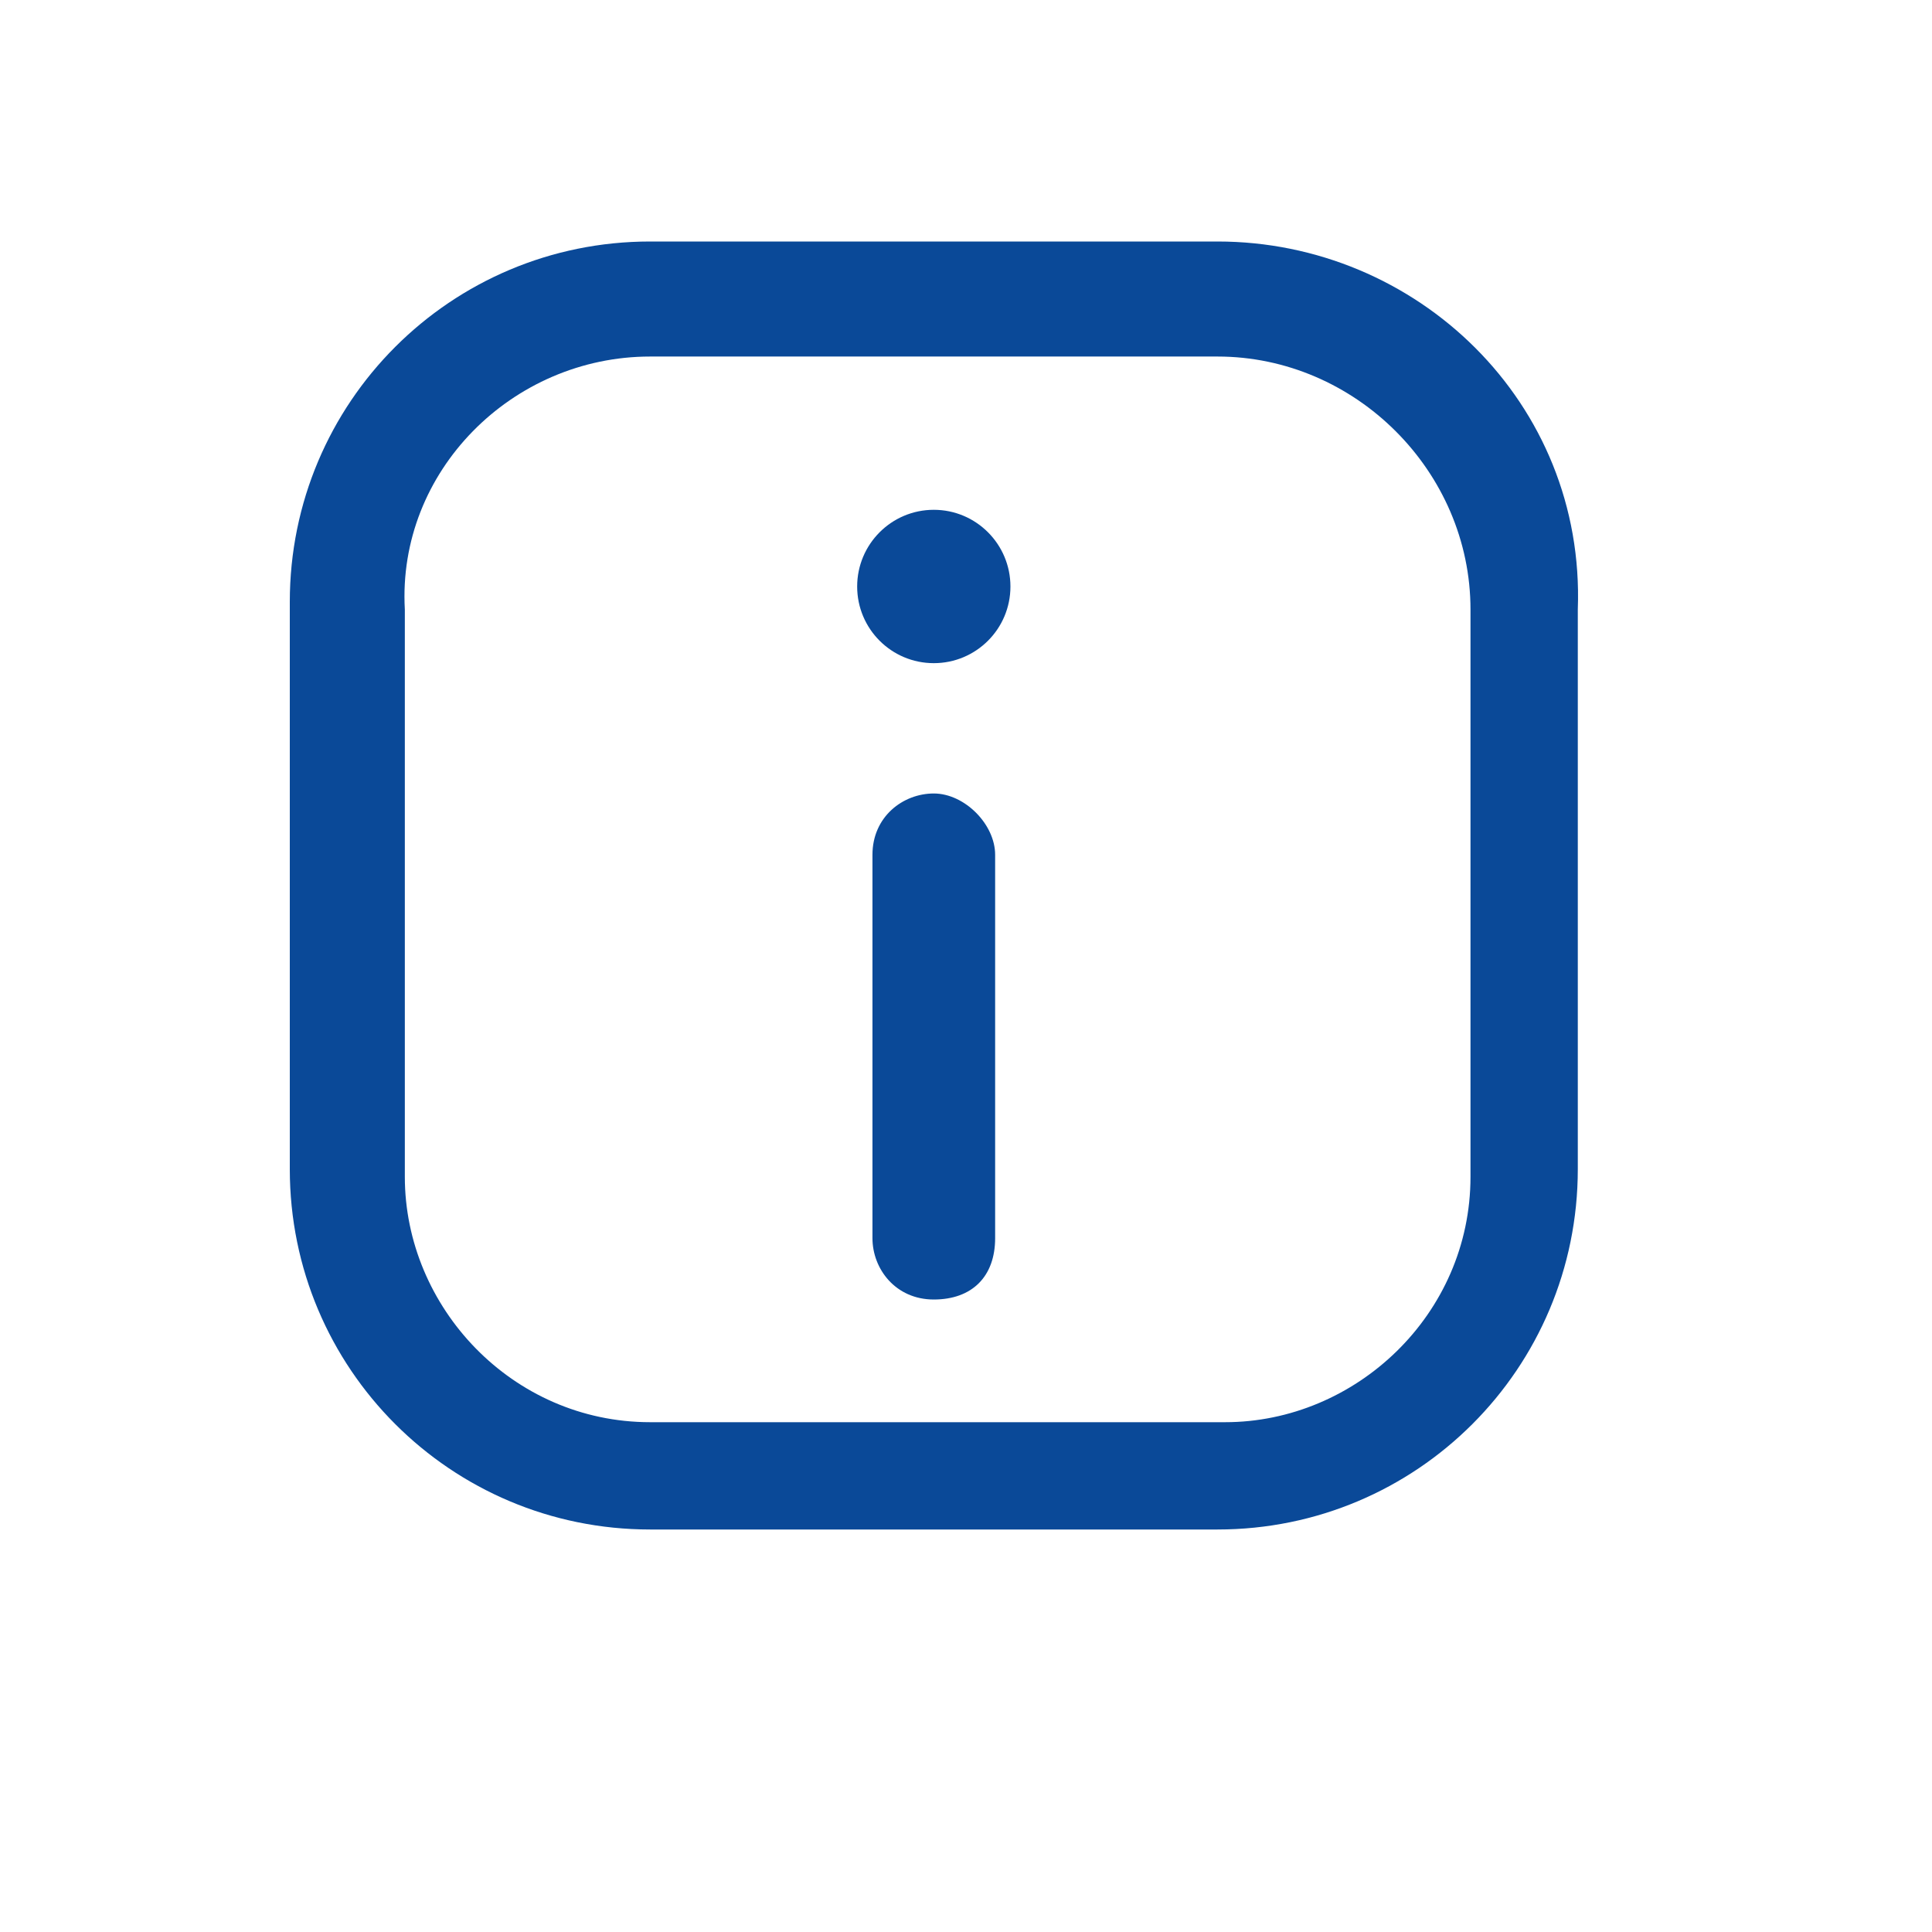
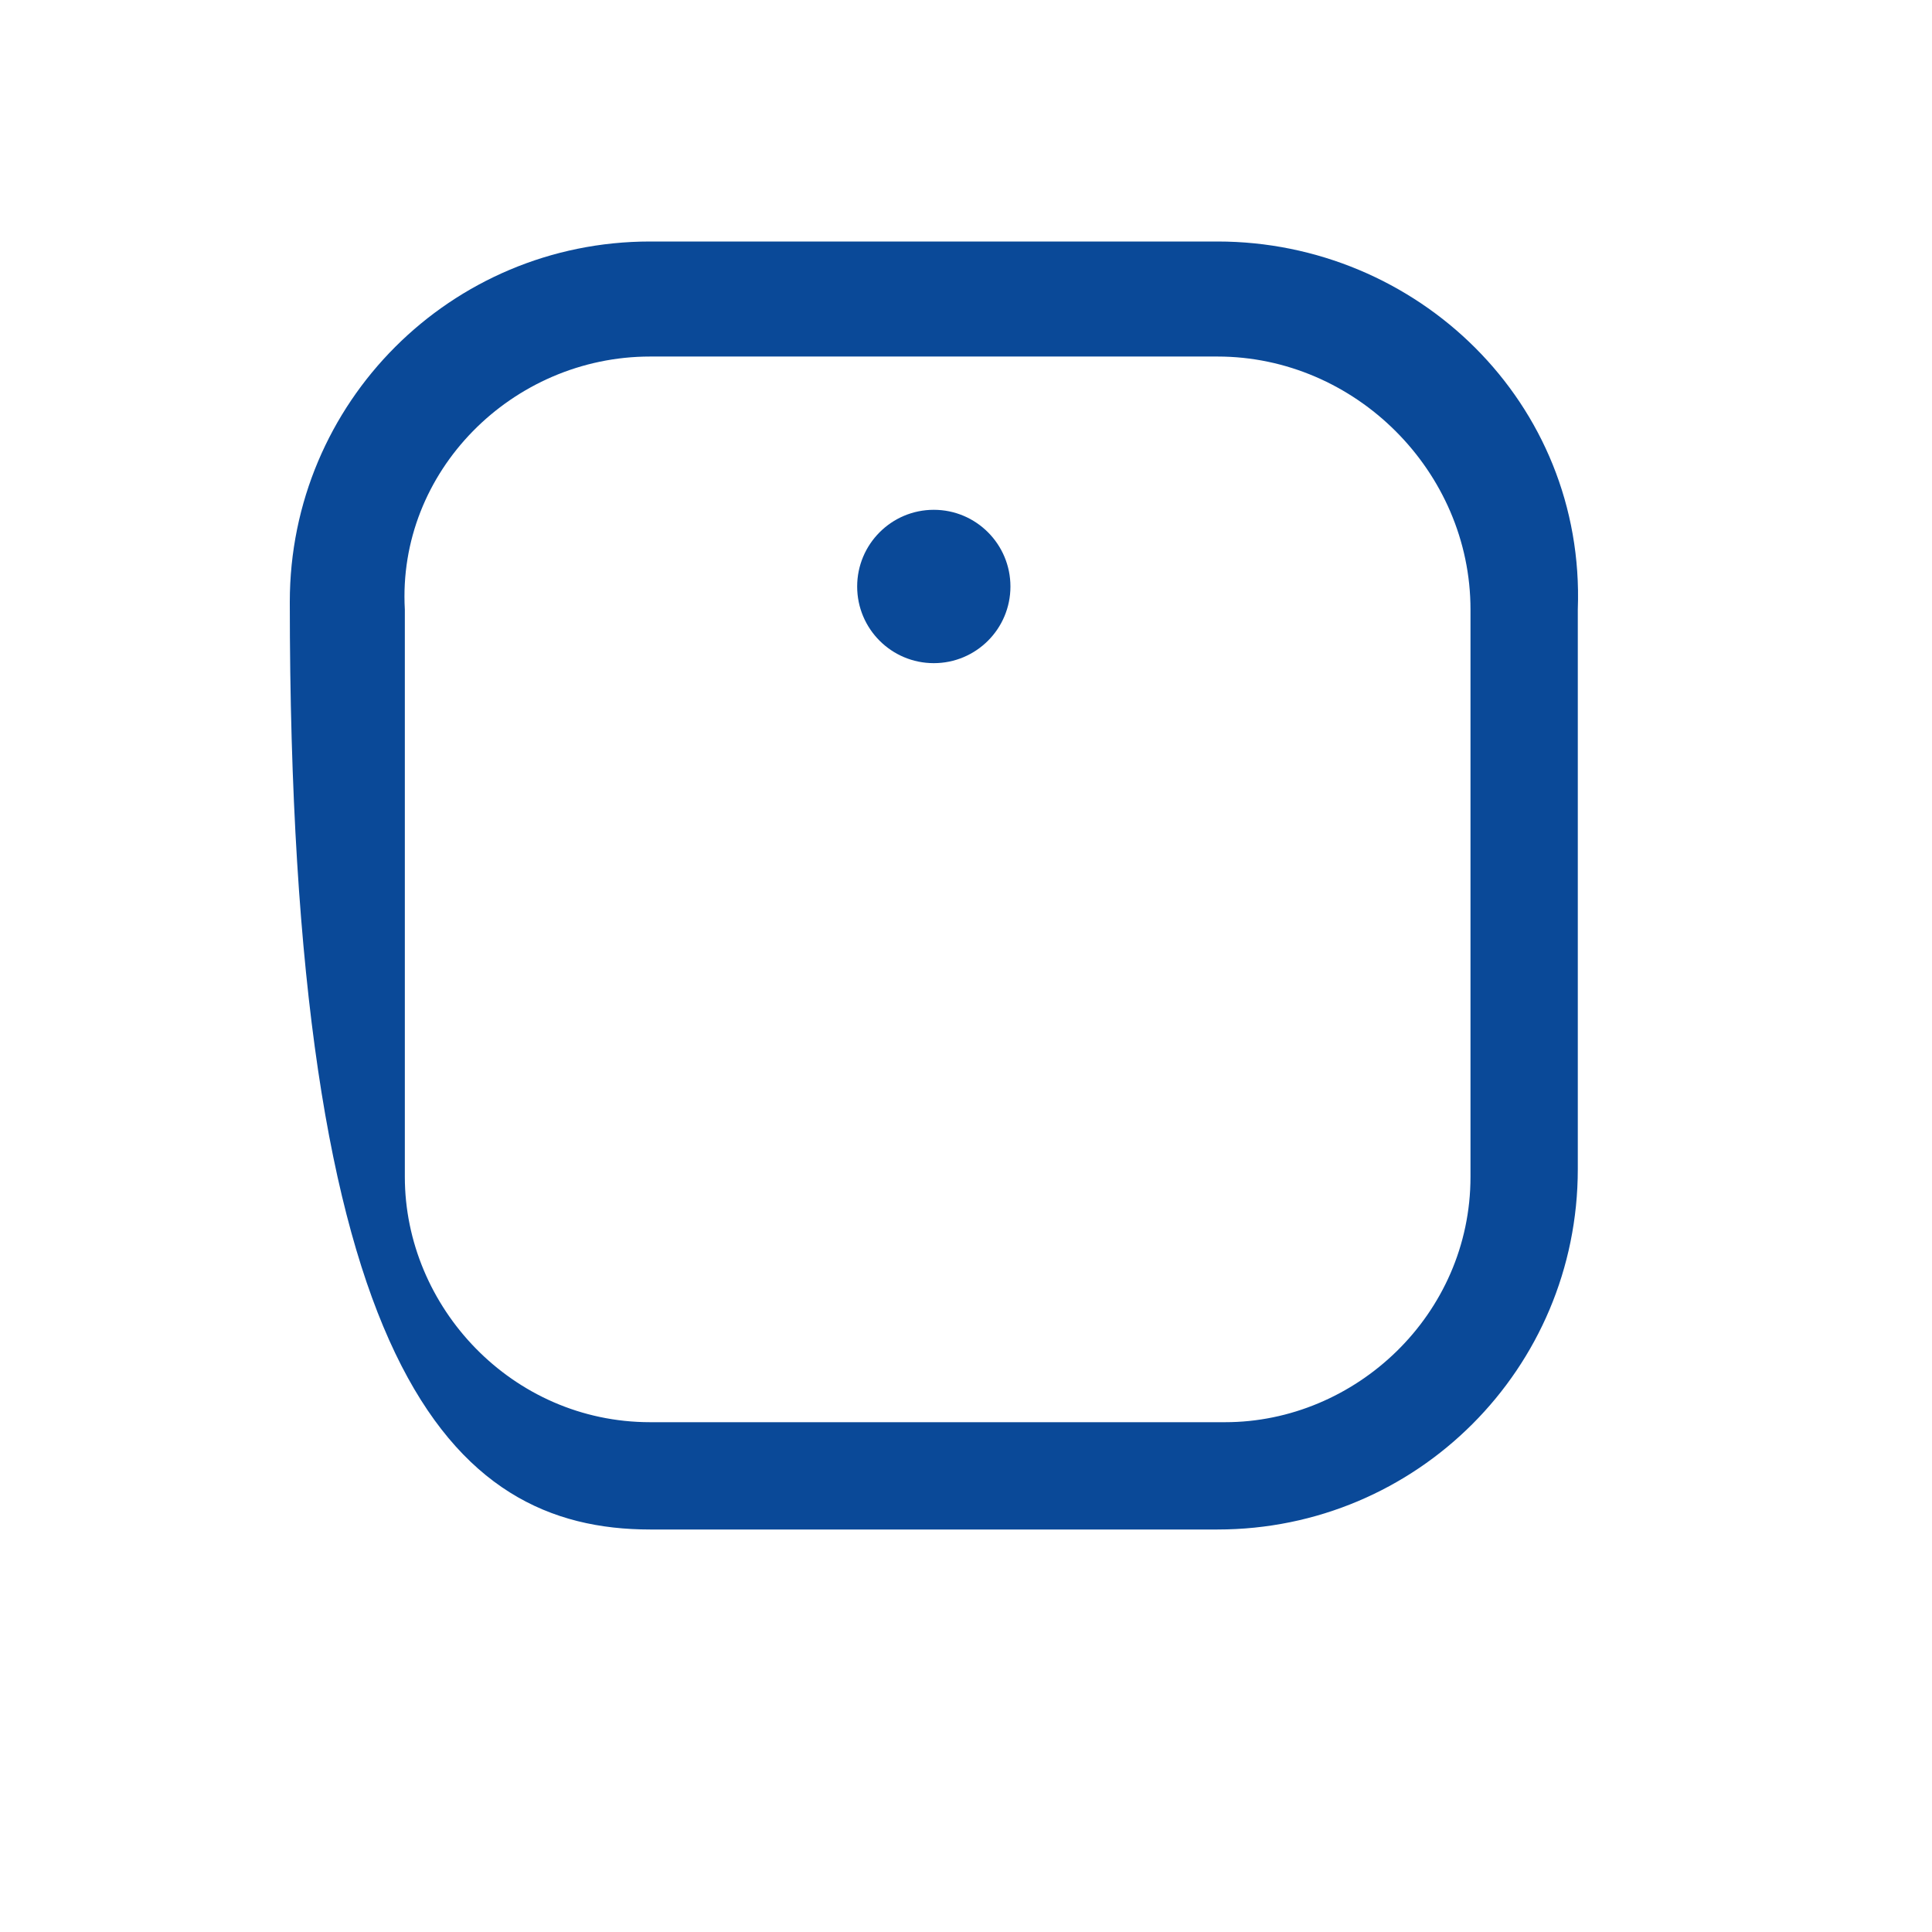
<svg xmlns="http://www.w3.org/2000/svg" width="24" height="24" viewBox="0 0 24 24" fill="none">
  <path d="M11.6 8.238C12.126 8.238 12.552 7.812 12.552 7.286C12.552 6.76 12.126 6.333 11.6 6.333C11.074 6.333 10.648 6.76 10.648 7.286C10.648 7.812 11.074 8.238 11.6 8.238Z" fill="#0A4998" />
-   <path d="M11.6 9.857C11.219 9.857 10.838 10.143 10.838 10.619V15.381C10.838 15.762 11.124 16.143 11.6 16.143C12.076 16.143 12.362 15.857 12.362 15.381V10.619C12.362 10.238 11.981 9.857 11.6 9.857Z" fill="#0A4998" />
-   <path d="M15.124 3H8.076C5.6 3 3.6 5 3.6 7.476V14.524C3.6 17 5.6 19 8.076 19H15.124C17.6 19 19.6 17 19.6 14.524V7.571C19.695 5 17.6 3 15.124 3ZM18.267 14.619C18.267 16.333 16.838 17.667 15.219 17.667H8.076C6.362 17.667 5.029 16.238 5.029 14.619V7.571C4.933 5.857 6.362 4.429 8.076 4.429H15.124C16.838 4.429 18.267 5.857 18.267 7.571V14.619Z" fill="#0A4998" />
+   <path d="M15.124 3H8.076C5.6 3 3.6 5 3.6 7.476C3.6 17 5.6 19 8.076 19H15.124C17.6 19 19.6 17 19.6 14.524V7.571C19.695 5 17.6 3 15.124 3ZM18.267 14.619C18.267 16.333 16.838 17.667 15.219 17.667H8.076C6.362 17.667 5.029 16.238 5.029 14.619V7.571C4.933 5.857 6.362 4.429 8.076 4.429H15.124C16.838 4.429 18.267 5.857 18.267 7.571V14.619Z" fill="#0A4998" />
</svg>